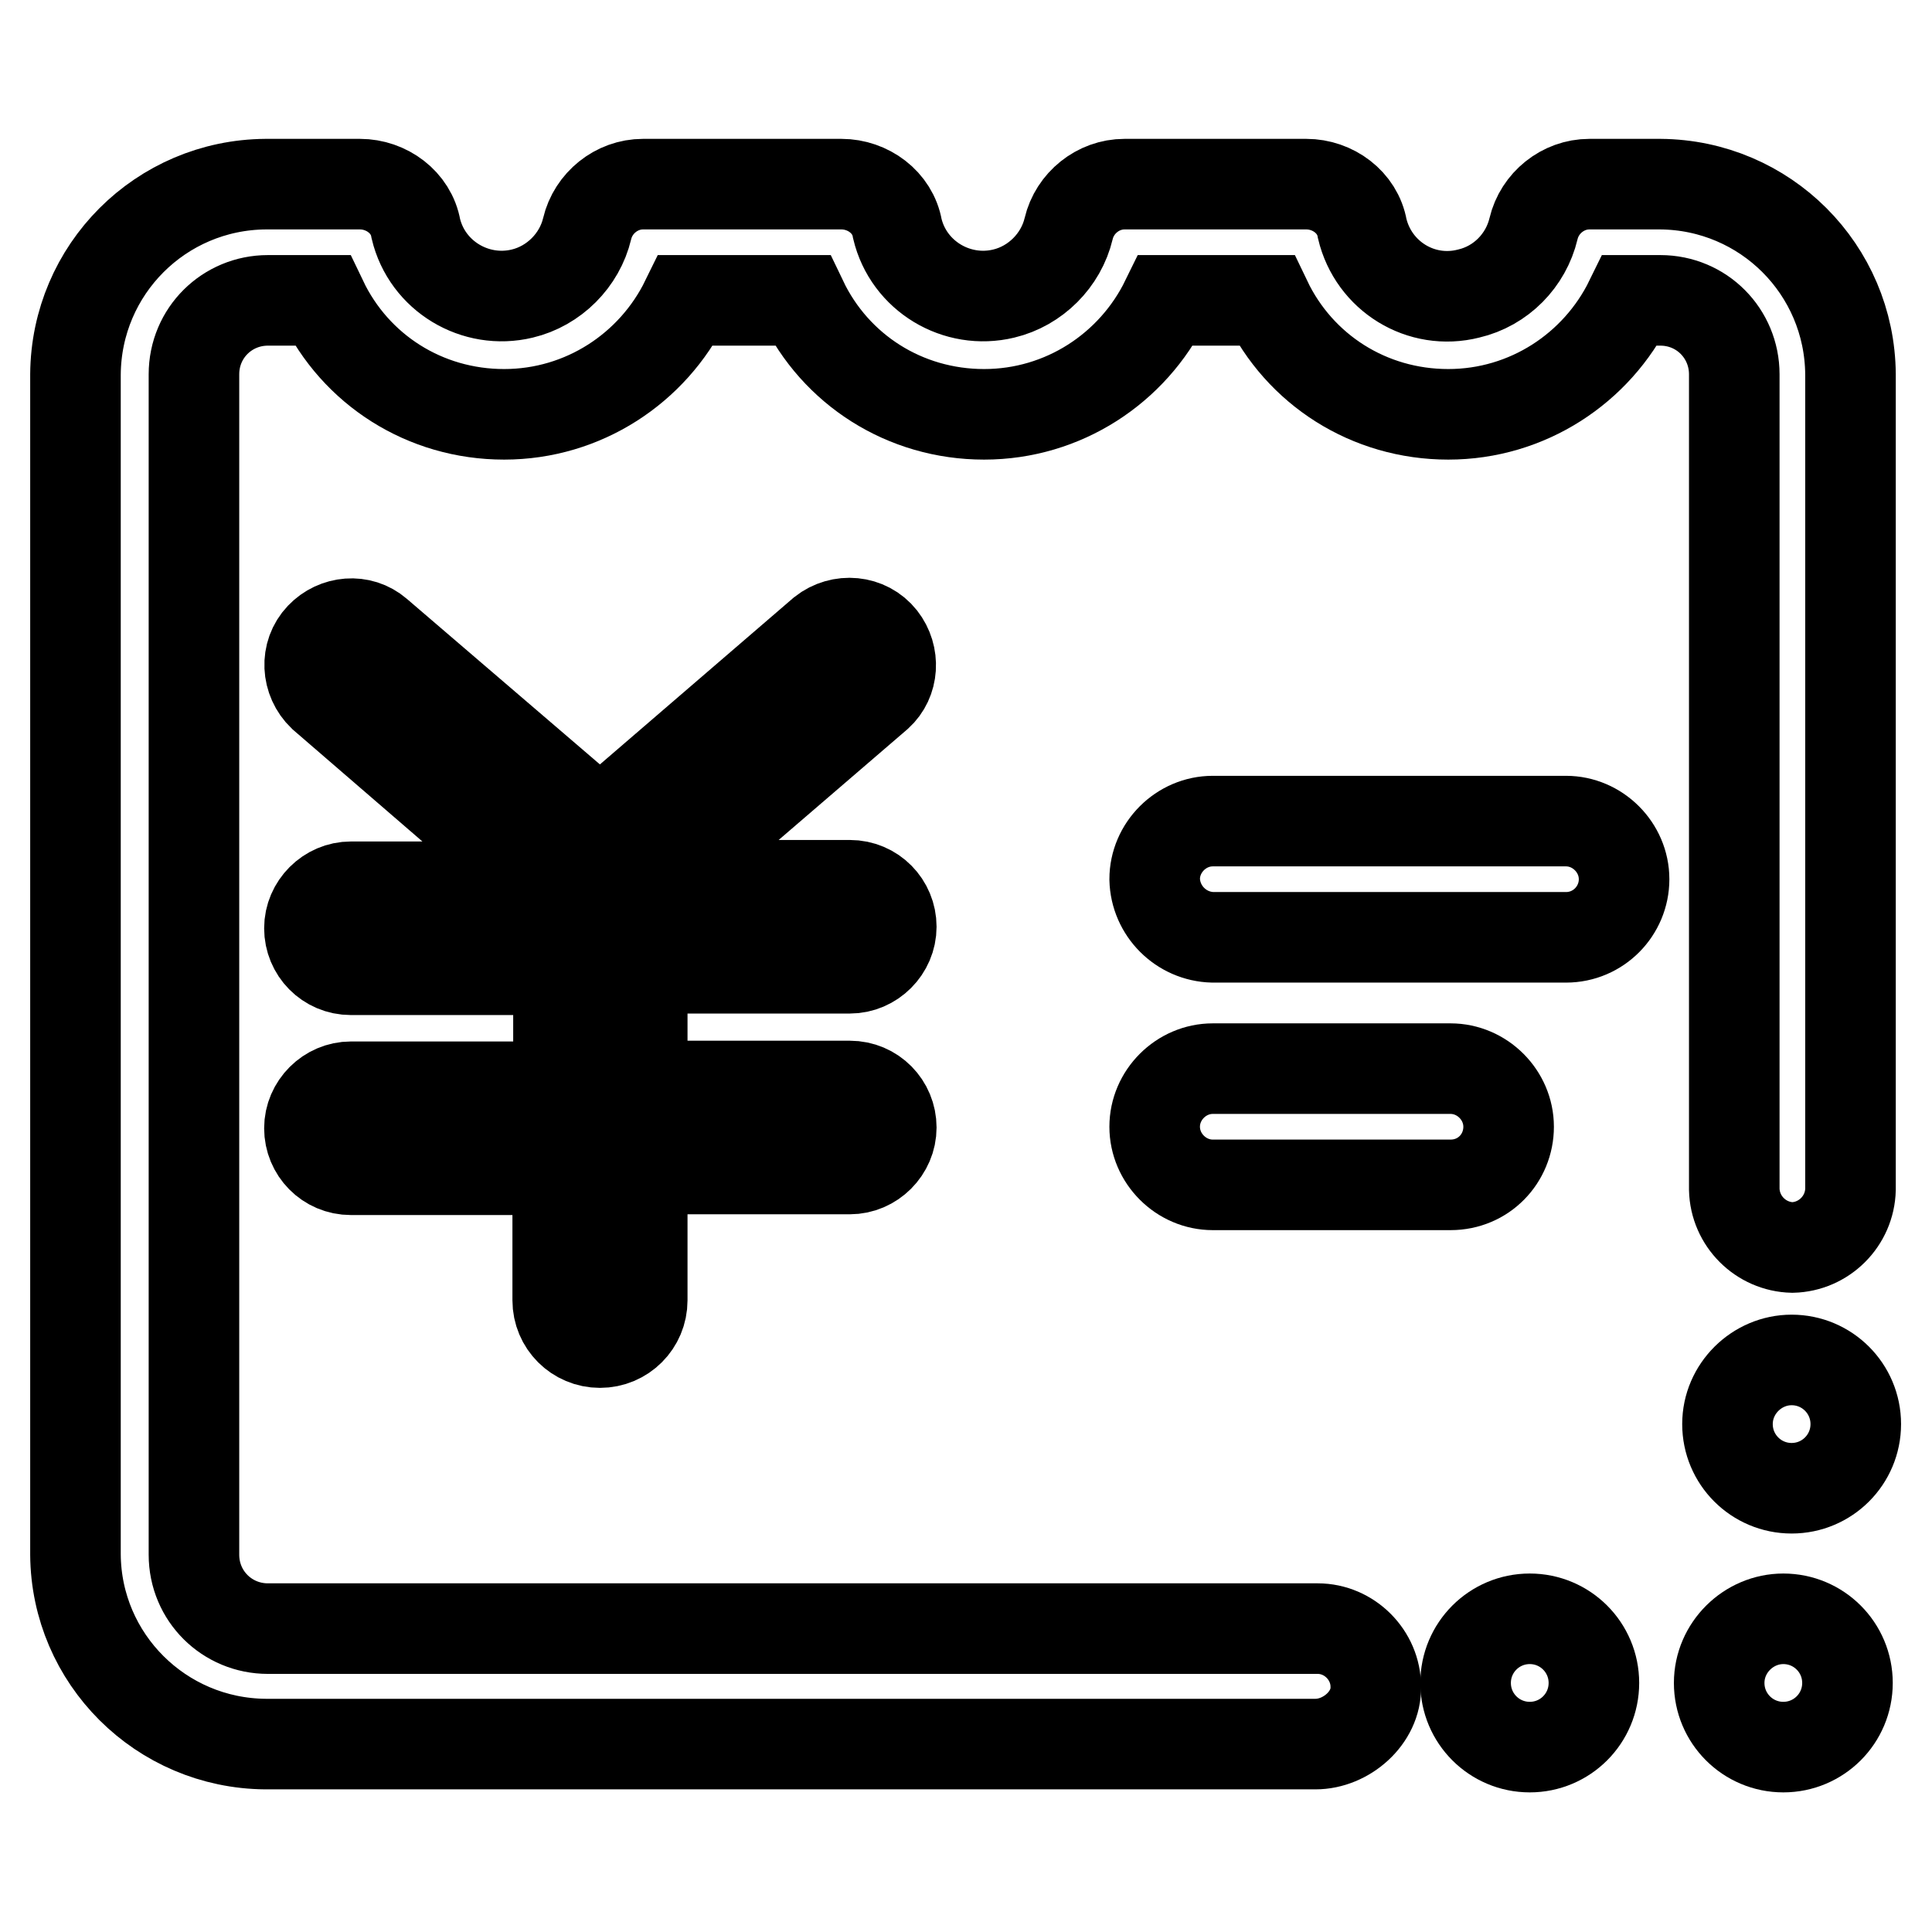
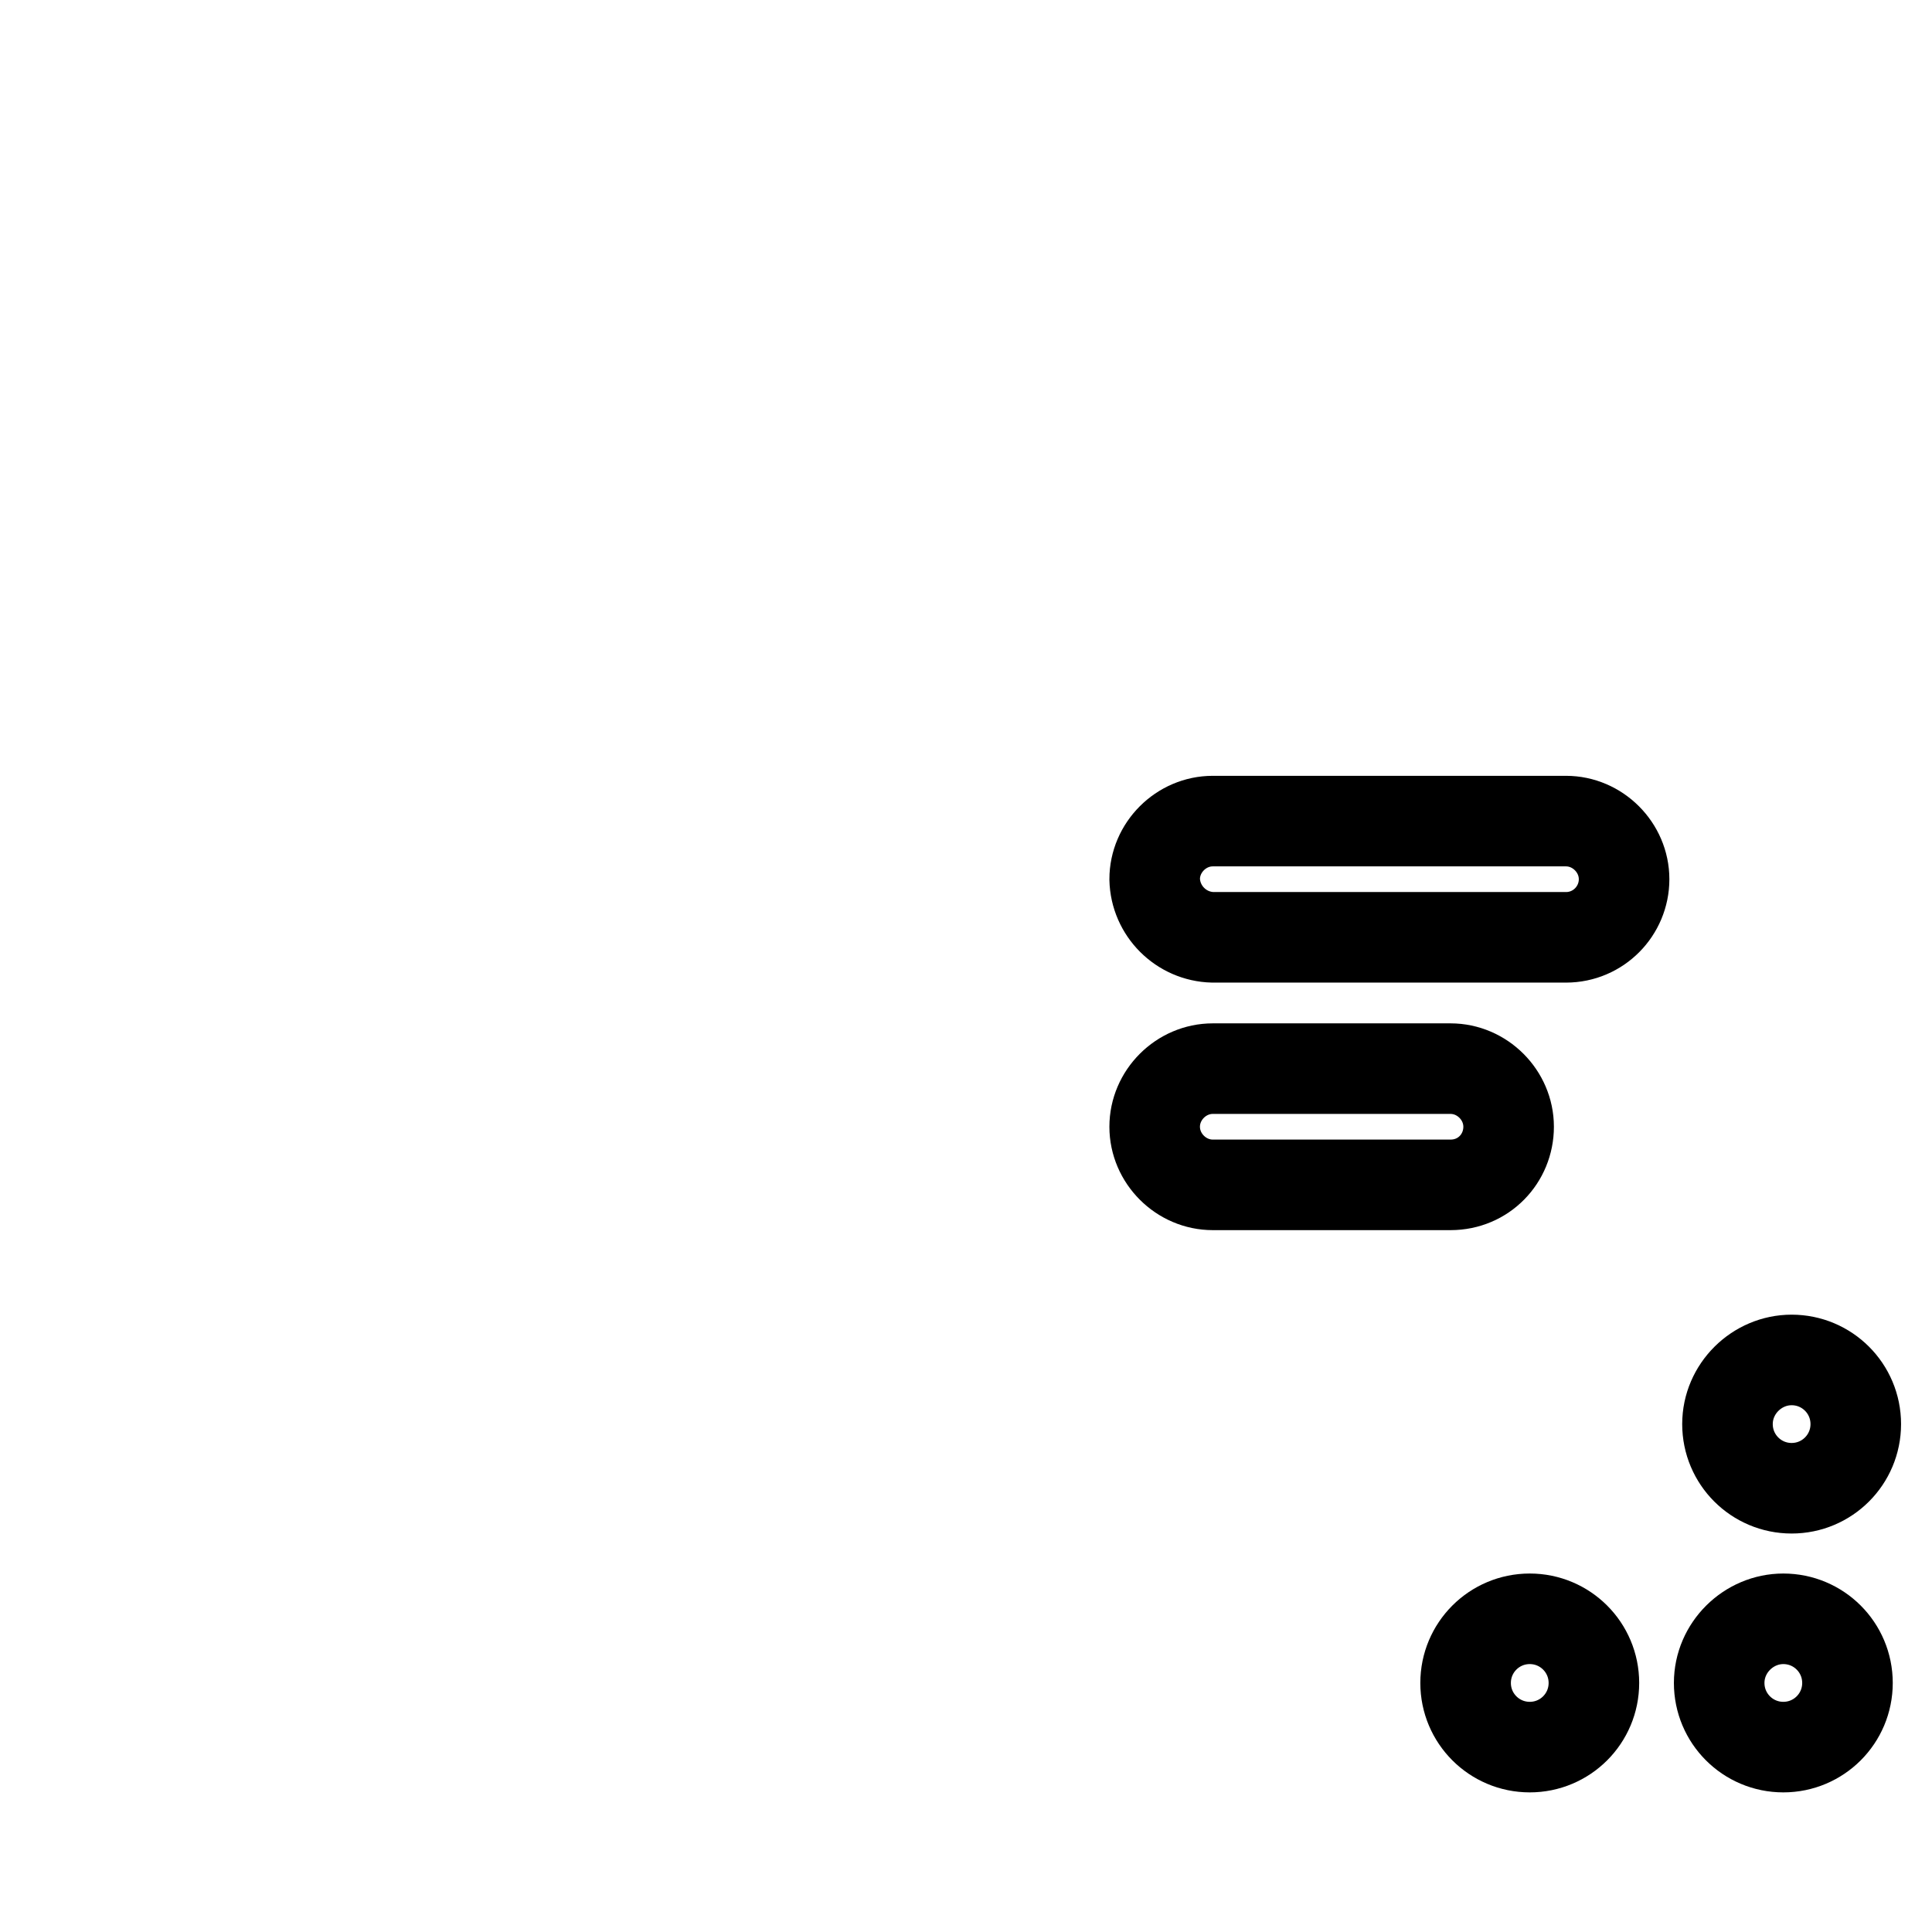
<svg xmlns="http://www.w3.org/2000/svg" version="1.1" x="0px" y="0px" viewBox="0 0 256 256" enable-background="new 0 0 256 256" xml:space="preserve">
  <g>
    <path stroke-width="12" fill-opacity="0" stroke="#000000" d="M194.2,223c0,4.7,3.8,8.5,8.5,8.5s8.5-3.8,8.5-8.5c0-4.7-3.8-8.5-8.5-8.5S194.2,218.3,194.2,223 M227.8,223 c0,4.7,3.8,8.5,8.5,8.5c4.7,0,8.5-3.8,8.5-8.5c0-4.7-3.8-8.5-8.5-8.5C231.7,214.5,227.8,218.3,227.8,223 M228.9,188.7 c0,4.7,3.8,8.5,8.5,8.5c4.7,0,8.5-3.8,8.5-8.5s-3.8-8.5-8.5-8.5C232.8,180.2,228.9,184,228.9,188.7 M207.5,124.2h-46.8 c-4.2-0.1-7.6-3.5-7.7-7.7c0-4.2,3.5-7.7,7.7-7.7h46.8c4.2,0,7.7,3.5,7.7,7.7C215.2,120.7,211.8,124.2,207.5,124.2 C207.6,124.2,207.5,124.2,207.5,124.2L207.5,124.2z M192.2,157h-31.5c-4.2,0-7.7-3.5-7.7-7.7c0-4.2,3.5-7.7,7.7-7.7h31.5 c4.2,0,7.7,3.5,7.7,7.7C199.9,153.5,196.6,157,192.2,157z" />
-     <path stroke-width="12" fill-opacity="0" stroke="#000000" d="M174.3,231.1H35.2C21.3,231,10.1,219.8,10,206V49.6c0.1-13.9,11.3-25.1,25.2-25.2h12.5 c3.5,0,6.8,2.4,7.4,5.9c1.5,6.3,7.9,10.1,14.1,8.6c4.2-1,7.6-4.4,8.6-8.6c0.8-3.4,3.9-5.9,7.4-5.9h26.3c3.5,0,6.8,2.4,7.4,5.9 c1.5,6.3,7.9,10.1,14.1,8.6c4.2-1,7.6-4.4,8.6-8.6c0.8-3.4,3.9-5.9,7.4-5.9h24.1c3.5,0,6.8,2.4,7.4,5.9c1.5,6.3,7.8,10.2,14.1,8.6 c4.3-1,7.6-4.4,8.6-8.6c0.8-3.4,3.9-5.9,7.4-5.9h9.4c13.9,0.1,25.1,11.3,25.2,25.2v108c-0.1,4.2-3.5,7.6-7.7,7.7 c-4.2-0.1-7.6-3.5-7.7-7.7v-108c0-5.4-4.3-9.8-9.8-9.8c0,0-0.1,0-0.1,0H216c-4.4,9-13.6,15.1-24.1,15.1s-19.7-5.9-24.1-15.1h-13.3 c-4.4,9-13.6,15.1-24.1,15.1c-10.5,0-19.7-5.9-24.1-15.1H90.9c-4.4,9-13.6,15.1-24.1,15.1s-19.7-5.9-24.1-15.1h-7.2 c-5.4,0-9.8,4.3-9.8,9.8c0,0,0,0.1,0,0.1V206c0,5.5,4.4,9.8,9.8,9.8h139.1c4.2,0,7.7,3.5,7.7,7.7 C182.4,227.6,178.4,231.1,174.3,231.1L174.3,231.1z" />
-     <path stroke-width="12" fill-opacity="0" stroke="#000000" d="M85.1,128.4v15.5h27.5c3.1,0,5.5,2.5,5.5,5.5s-2.5,5.5-5.5,5.5H85.1v17.4c0,3.1-2.5,5.6-5.6,5.6 s-5.6-2.5-5.6-5.6V155H46.5c-3.1,0-5.5-2.5-5.5-5.5s2.5-5.5,5.5-5.5H74v-15.5H46.5c-3.1,0-5.5-2.5-5.5-5.5s2.5-5.5,5.5-5.5h25.6 L42.8,92.2c-2.2-2.1-2.4-5.6-0.3-7.8c2-2.1,5.3-2.4,7.5-0.5l29.5,25.3L109,83.8c2.4-1.9,5.9-1.6,7.8,0.8c1.8,2.3,1.6,5.6-0.5,7.5 L87,117.3h25.6c3.1,0,5.5,2.5,5.5,5.5s-2.5,5.5-5.5,5.5H85.1z" />
  </g>
</svg>